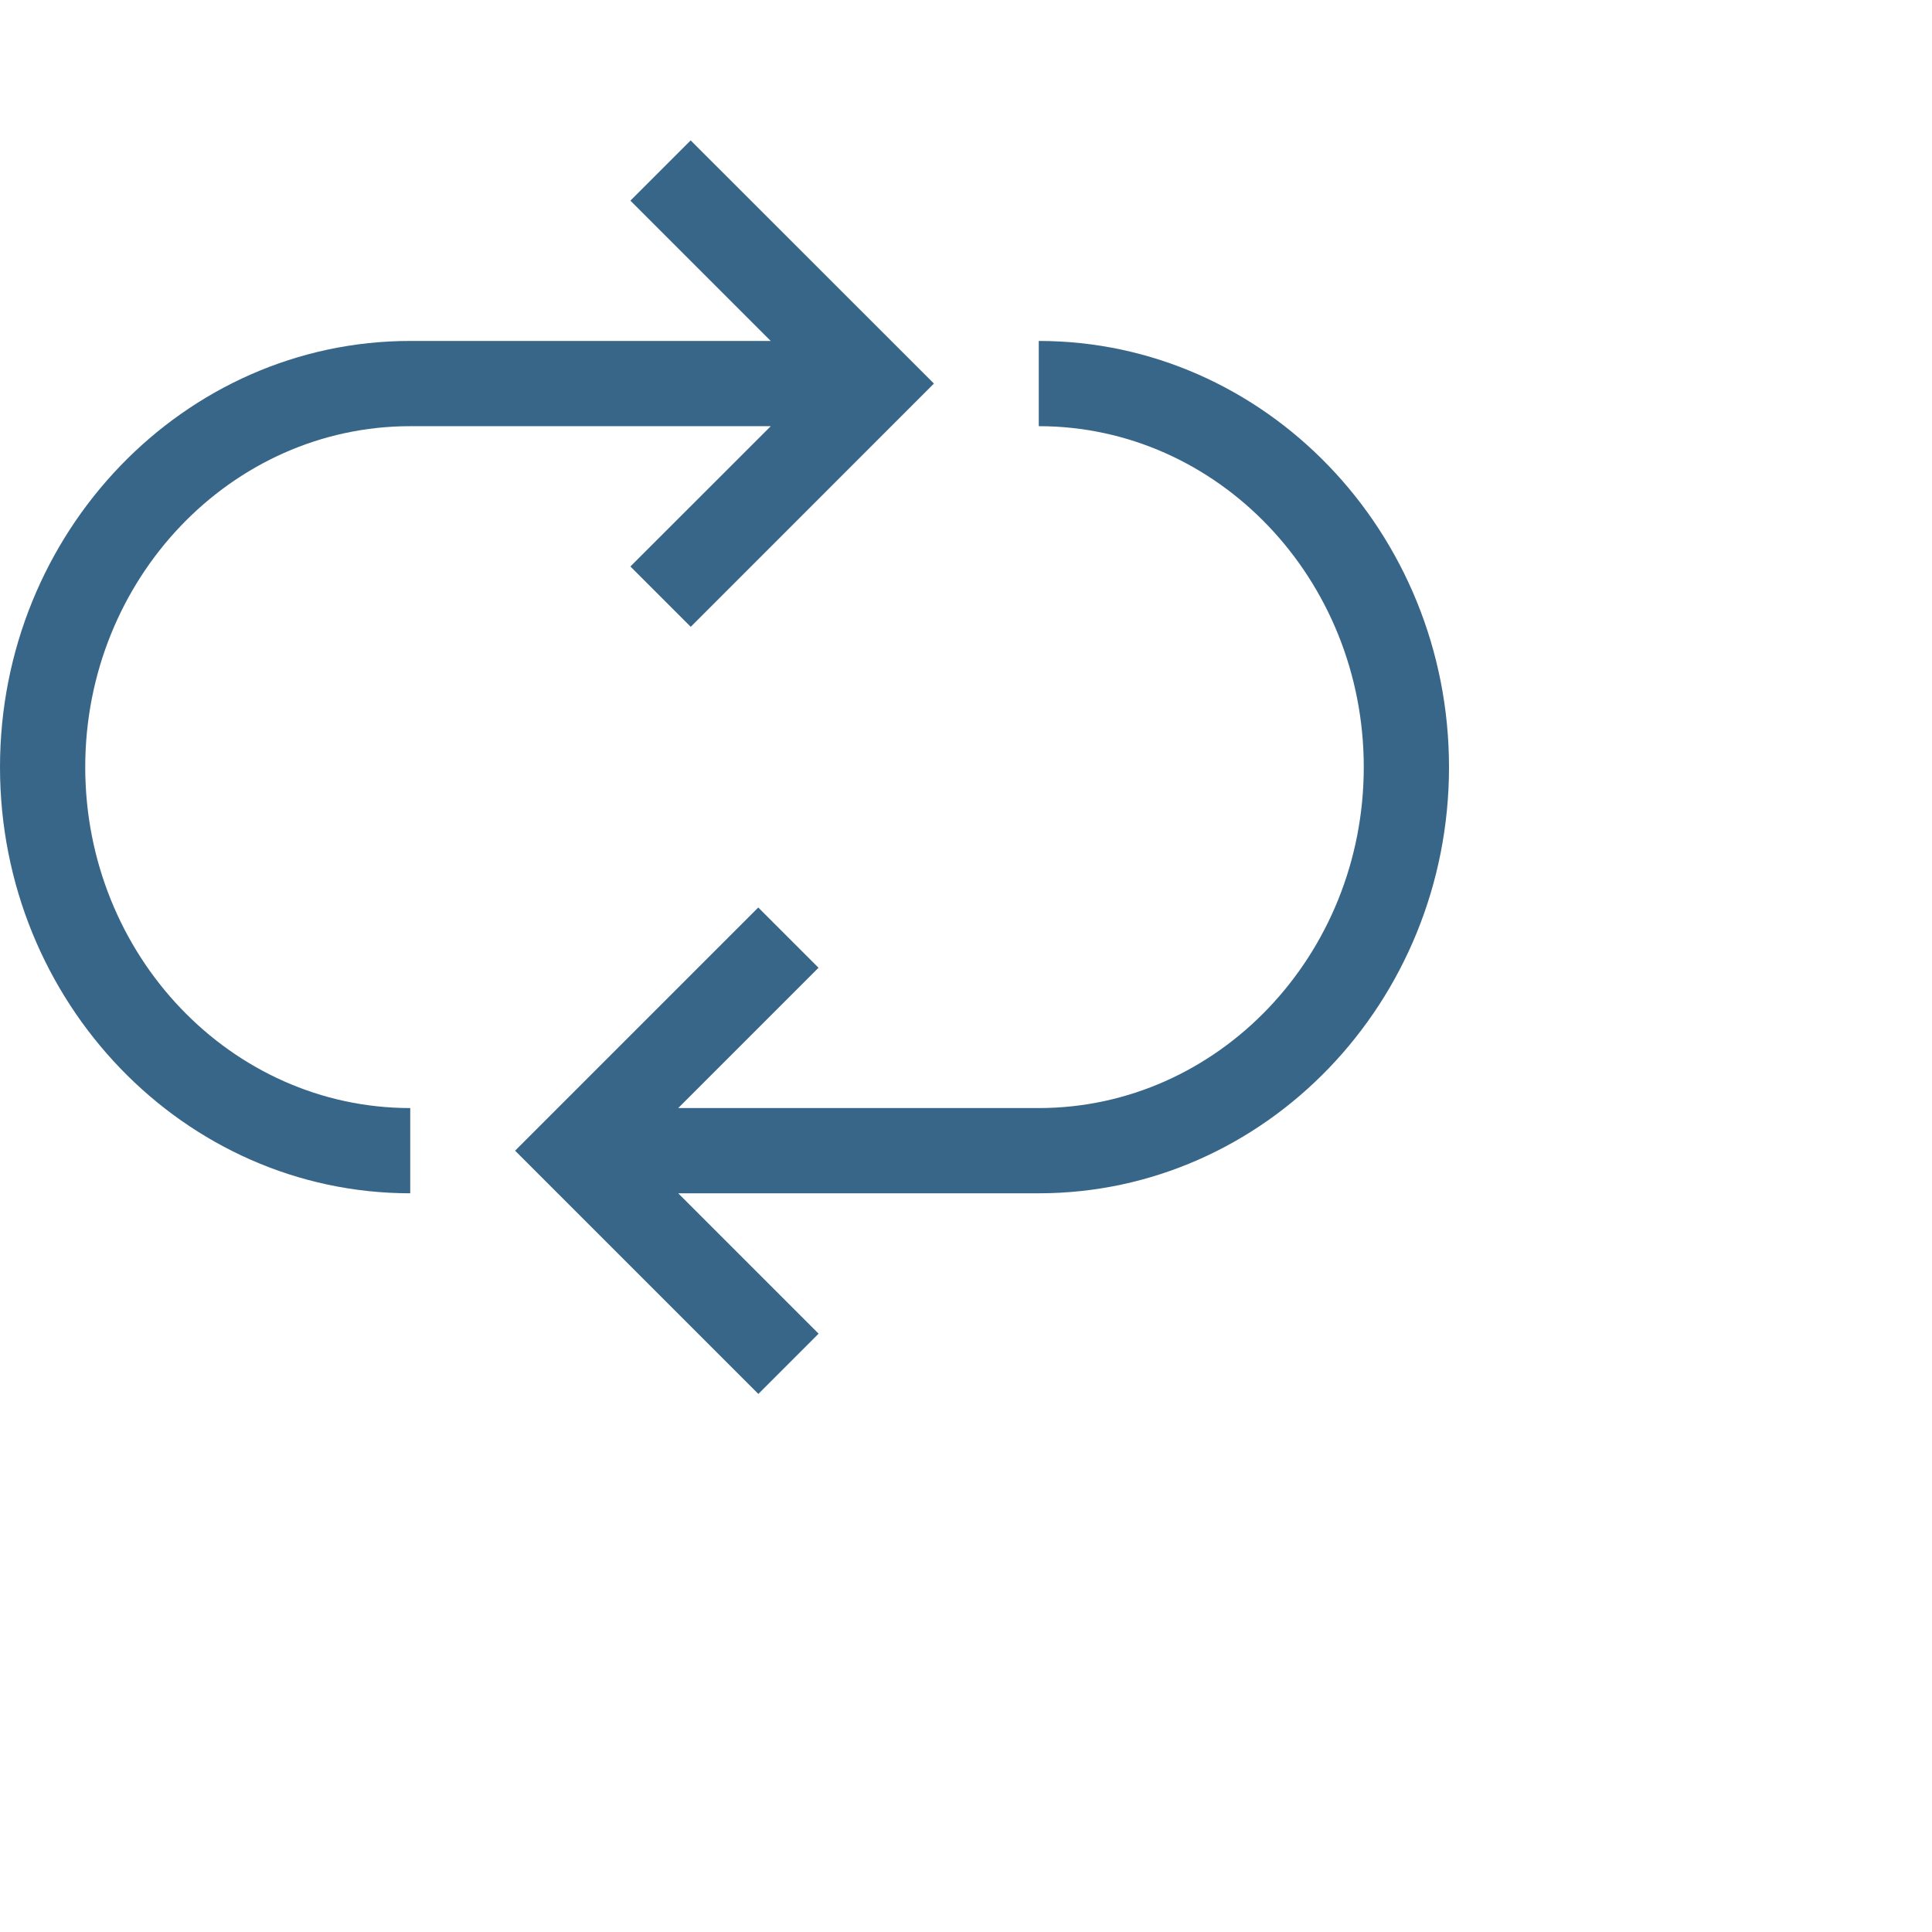
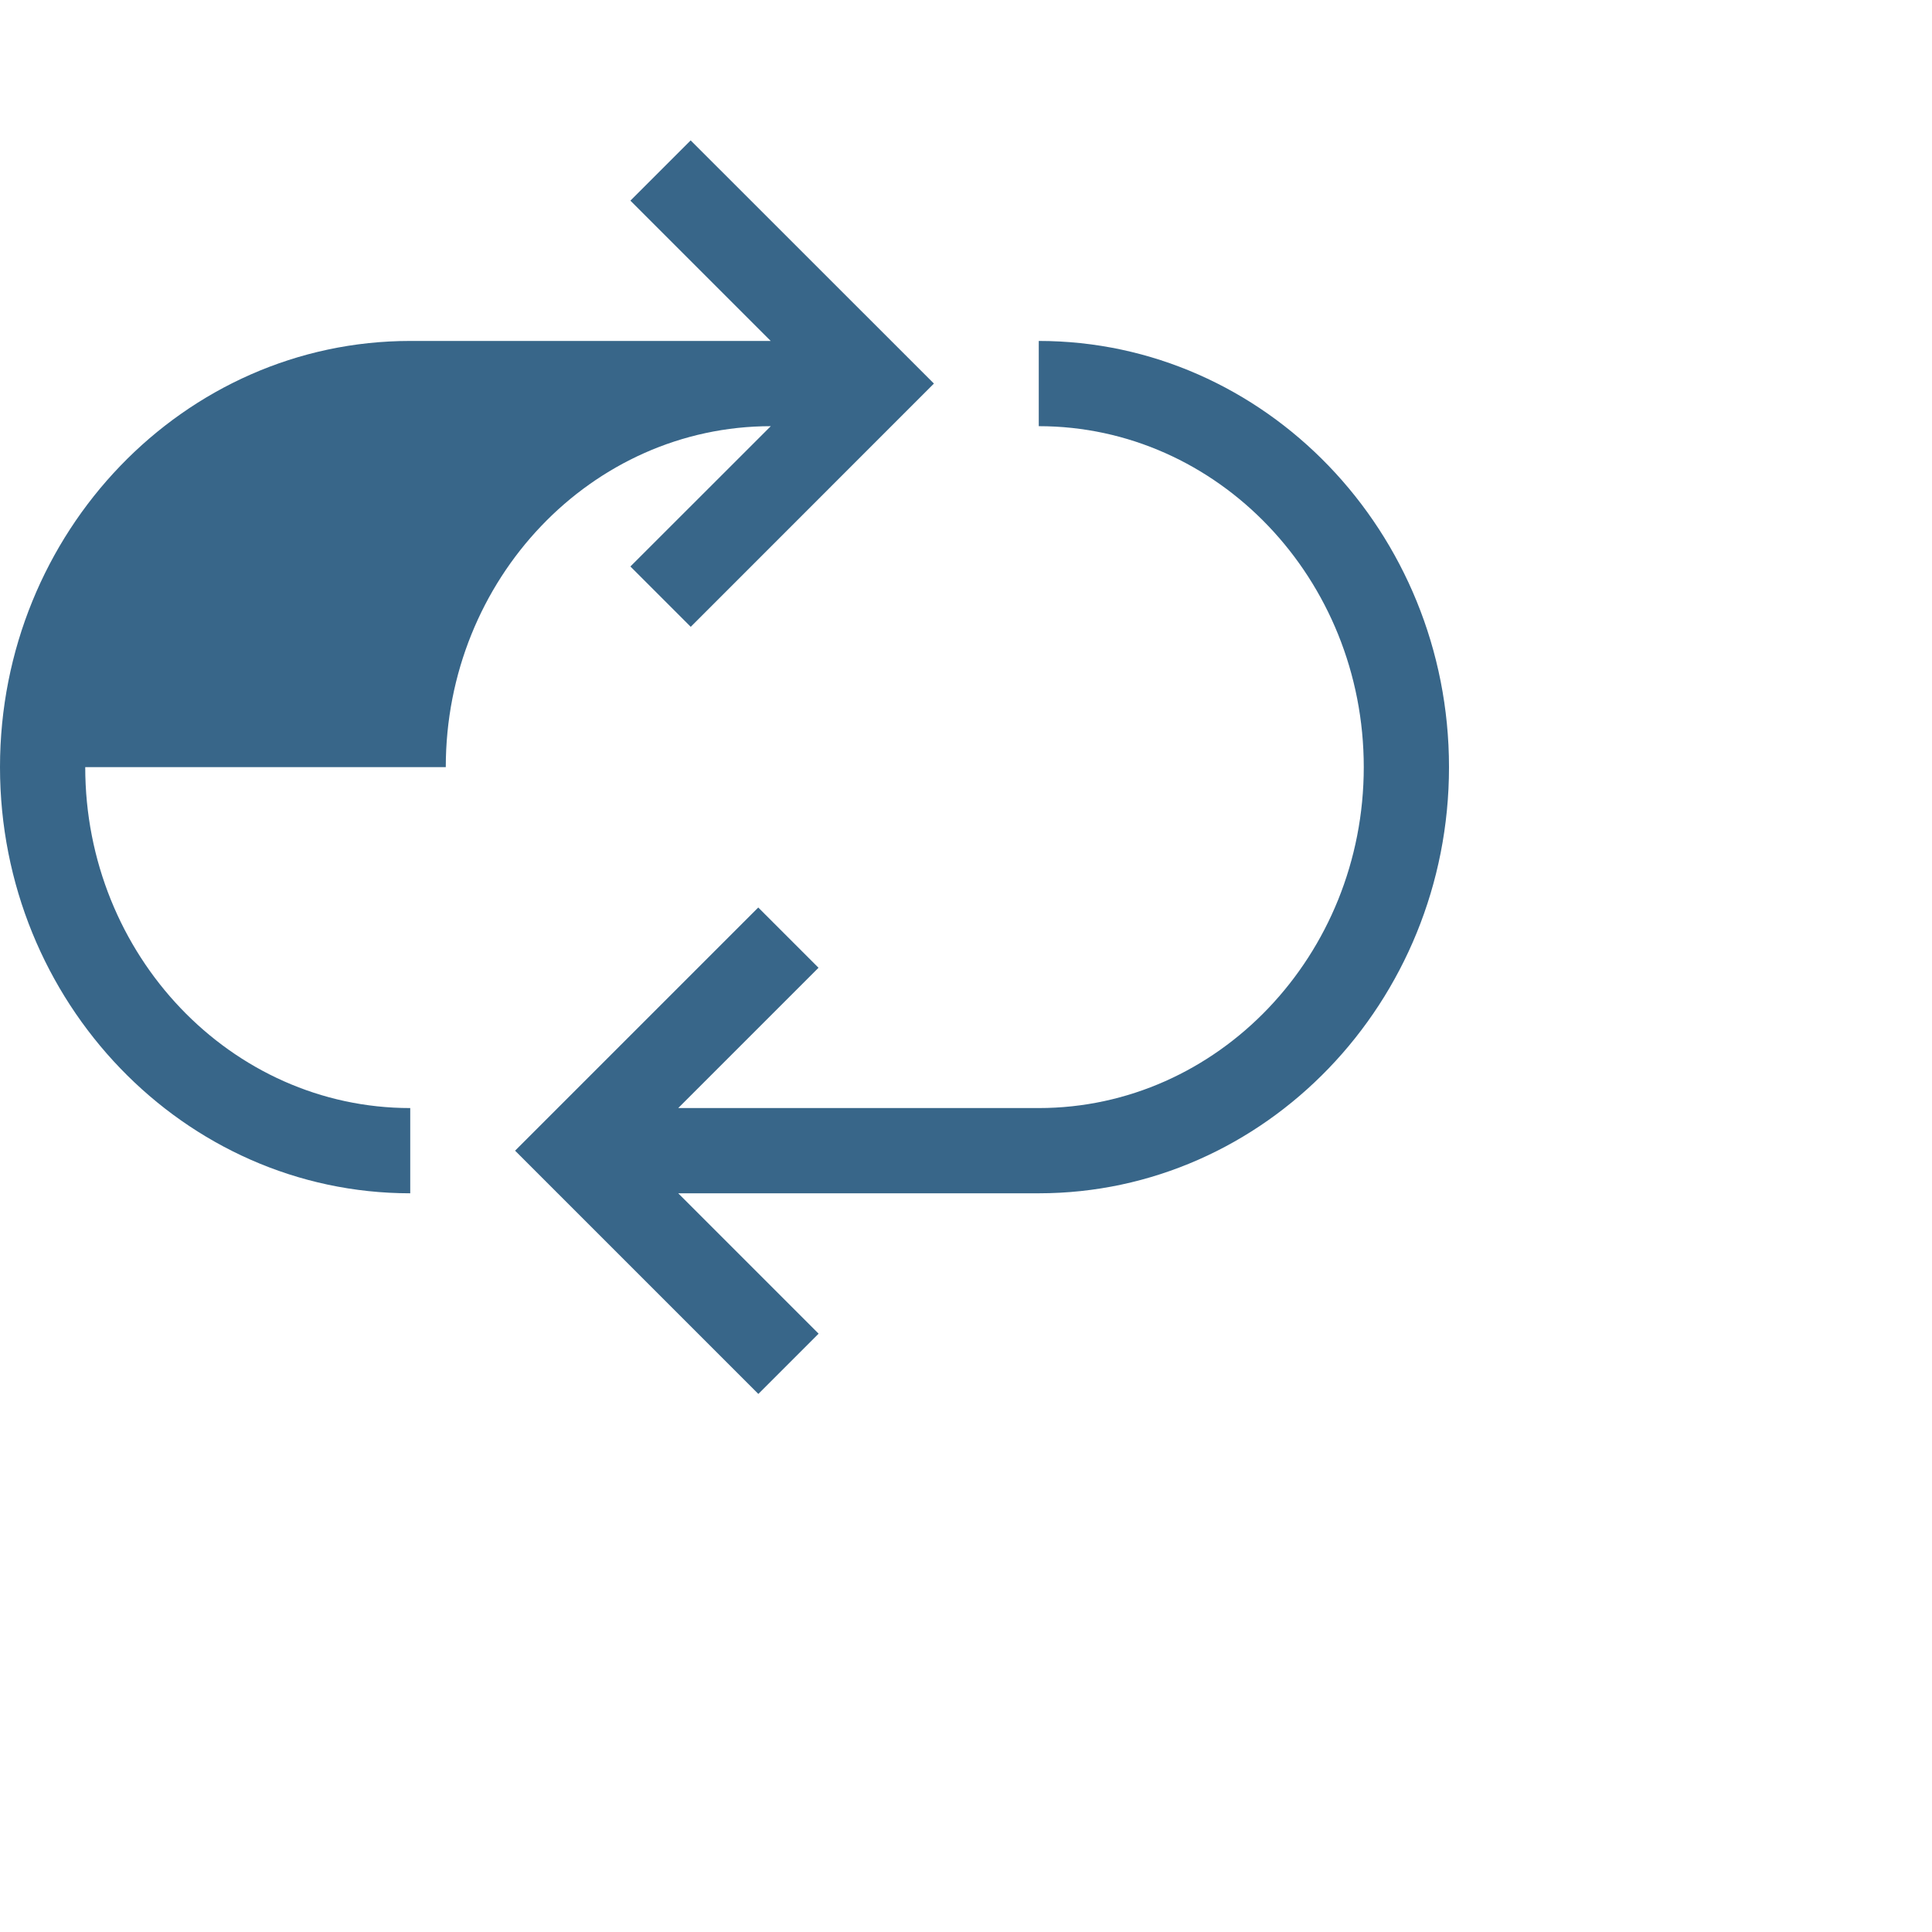
<svg xmlns="http://www.w3.org/2000/svg" version="1.1" width="17" height="17" viewBox="0 0 17 17" transform="scale(0.75)">
  <g>
</g>
-   <path d="M1 9c0 2.206 1.711 4 3.813 4v1c-2.654 0-4.813-2.243-4.813-5s2.159-5 4.813-5h4.229l-1.646-1.646 0.707-0.707 2.854 2.853-2.853 2.854-0.708-0.708 1.647-1.646h-4.23c-2.102 0-3.813 1.794-3.813 4zM12.187 4v1c2.102 0 3.813 1.794 3.813 4s-1.711 4-3.813 4h-4.23l1.646-1.646-0.707-0.707-2.853 2.853 2.854 2.854 0.707-0.707-1.647-1.647h4.229c2.655 0 4.814-2.243 4.814-5s-2.159-5-4.813-5z" fill="#386689" />
+   <path d="M1 9c0 2.206 1.711 4 3.813 4v1c-2.654 0-4.813-2.243-4.813-5s2.159-5 4.813-5h4.229l-1.646-1.646 0.707-0.707 2.854 2.853-2.853 2.854-0.708-0.708 1.647-1.646c-2.102 0-3.813 1.794-3.813 4zM12.187 4v1c2.102 0 3.813 1.794 3.813 4s-1.711 4-3.813 4h-4.23l1.646-1.646-0.707-0.707-2.853 2.853 2.854 2.854 0.707-0.707-1.647-1.647h4.229c2.655 0 4.814-2.243 4.814-5s-2.159-5-4.813-5z" fill="#386689" />
</svg>